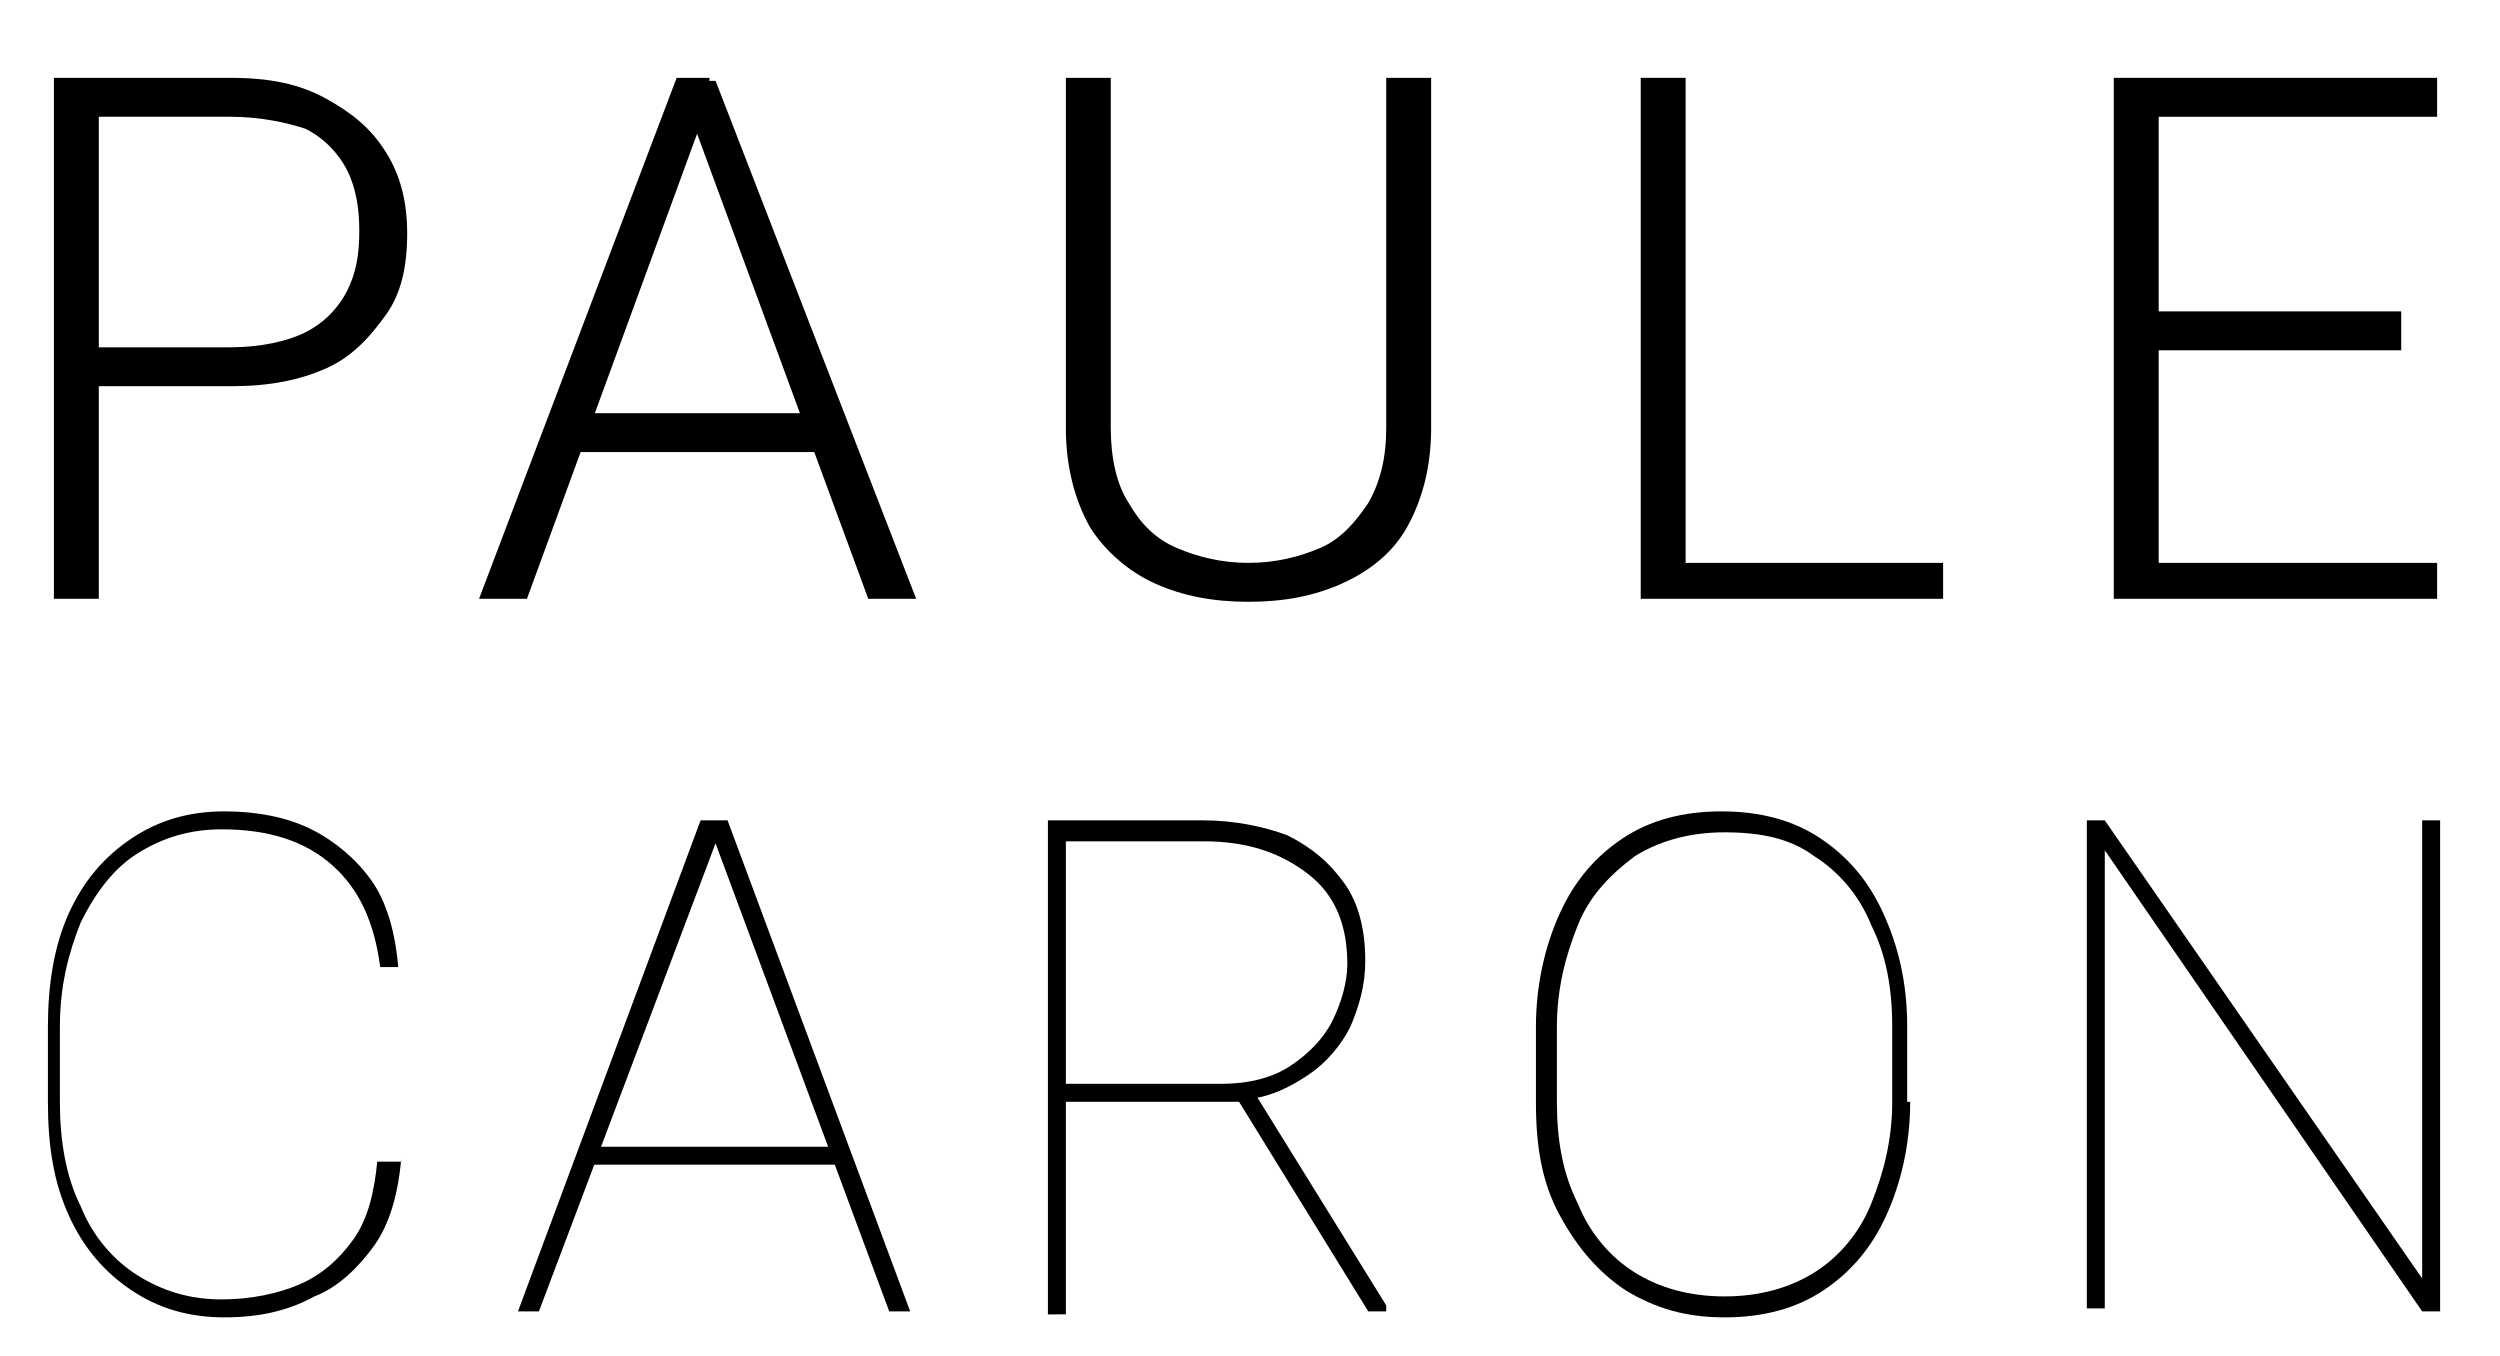
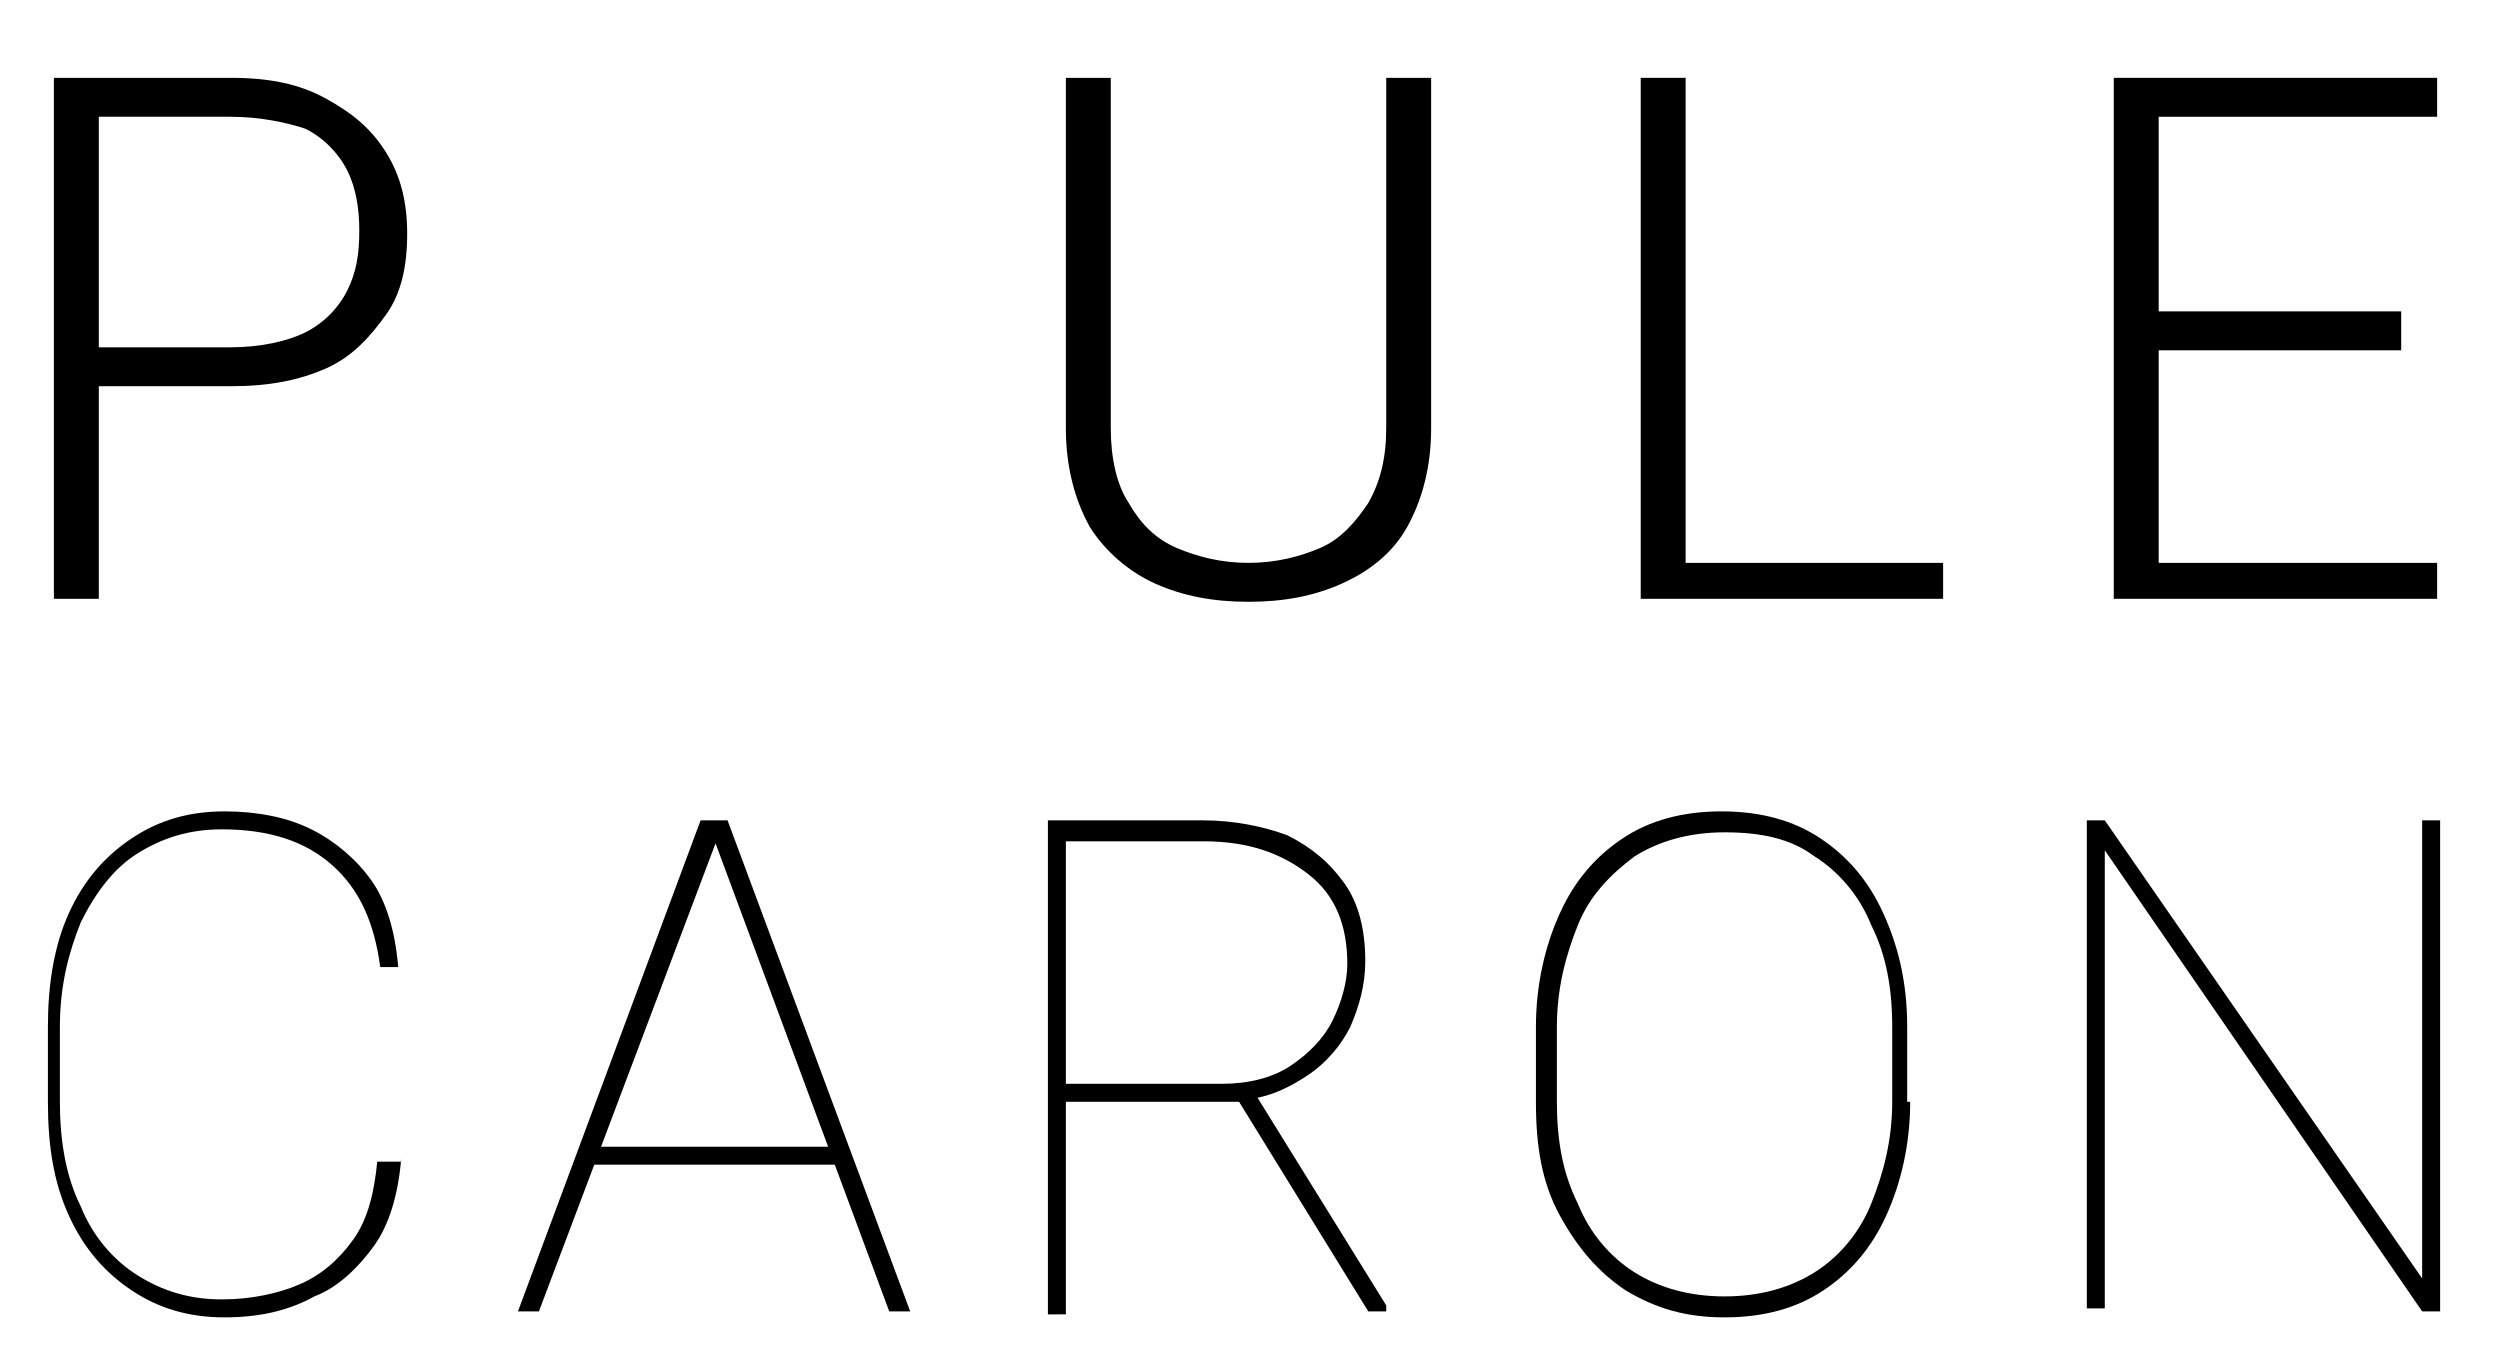
<svg xmlns="http://www.w3.org/2000/svg" version="1.1" id="Calque_1" x="0px" y="0px" viewBox="0 0 83.5 45.3" style="enable-background:new 0 0 83.5 45.3;" xml:space="preserve">
  <style type="text/css"> .st0{enable-background:new ;} </style>
  <title>logo-sylvie-caron</title>
  <g class="st0">
    <g>
      <path d="M13.4,38.7c-0.1,1.2-0.4,2.2-0.9,2.9s-1.2,1.4-2,1.7c-0.9,0.5-1.9,0.7-3,0.7c-1.2,0-2.2-0.3-3.1-0.9s-1.6-1.4-2.1-2.5 s-0.7-2.3-0.7-3.8v-2.5c0-1.4,0.2-2.7,0.7-3.8c0.5-1.1,1.2-1.9,2.1-2.5s1.9-0.9,3.1-0.9c1.1,0,2.1,0.2,2.9,0.6 c0.8,0.4,1.5,1,2,1.7s0.8,1.7,0.9,2.9h-0.6c-0.2-1.5-0.7-2.6-1.6-3.4c-0.9-0.8-2.1-1.2-3.7-1.2c-1.1,0-2,0.3-2.8,0.8 s-1.4,1.3-1.9,2.3c-0.4,1-0.7,2.1-0.7,3.5v2.5c0,1.3,0.2,2.5,0.7,3.5c0.4,1,1.1,1.8,1.9,2.3s1.7,0.8,2.8,0.8c1,0,1.9-0.2,2.6-0.5 s1.3-0.8,1.8-1.5s0.7-1.6,0.8-2.6h0.8V38.7z" />
    </g>
    <g>
      <path d="M18,43.8h-0.7l6.1-16.4H24v0.5L18,43.8z M28,38.9h-8.2v-0.6H28V38.9z M23.8,27.9l-0.1-0.5h0.6l6.1,16.4h-0.7L23.8,27.9z" />
    </g>
    <g>
      <path d="M40.2,27.4c1,0,2,0.2,2.8,0.5c0.8,0.4,1.4,0.9,1.9,1.6s0.7,1.6,0.7,2.6c0,0.8-0.2,1.5-0.5,2.2c-0.3,0.6-0.8,1.2-1.4,1.6 c-0.6,0.4-1.2,0.7-1.9,0.8l-0.3,0.1h-6.3v-0.6h5.6c0.9,0,1.7-0.2,2.3-0.6c0.6-0.4,1.1-0.9,1.4-1.5c0.3-0.6,0.5-1.3,0.5-1.9 c0-1.3-0.4-2.3-1.3-3c-0.9-0.7-2-1.1-3.5-1.1h-4.6v15.8H35V27.4H40.2z M41.2,36.5h0.7l4.4,7.1v0.2h-0.6L41.2,36.5z" />
    </g>
    <g>
      <path d="M63.8,36.8c0,1.4-0.3,2.7-0.8,3.8s-1.2,1.9-2.1,2.5c-0.9,0.6-2,0.9-3.3,0.9s-2.3-0.3-3.3-0.9c-0.9-0.6-1.6-1.4-2.2-2.5 s-0.8-2.3-0.8-3.8v-2.5c0-1.4,0.3-2.7,0.8-3.8c0.5-1.1,1.2-1.9,2.1-2.5c0.9-0.6,2-0.9,3.3-0.9s2.4,0.3,3.3,0.9s1.6,1.4,2.1,2.5 s0.8,2.3,0.8,3.8v2.5H63.8z M63.2,34.3c0-1.3-0.2-2.4-0.7-3.4c-0.4-1-1.1-1.8-1.9-2.3c-0.8-0.6-1.8-0.8-3-0.8s-2.2,0.3-3,0.8 c-0.8,0.6-1.5,1.3-1.9,2.3S52,33,52,34.3v2.5c0,1.3,0.2,2.4,0.7,3.4c0.4,1,1.1,1.8,1.9,2.3s1.8,0.8,3,0.8s2.2-0.3,3-0.8 s1.5-1.3,1.9-2.3s0.7-2.1,0.7-3.4V34.3z" />
    </g>
    <g>
      <path d="M81.5,43.8h-0.6L70.3,28.4v15.3h-0.6V27.4h0.6l10.6,15.3V27.4h0.6V43.8z" />
    </g>
  </g>
  <g>
    <path d="M2.7,12.9v-1.3h5c1,0,1.9-0.2,2.5-0.5c0.6-0.3,1.1-0.8,1.4-1.4c0.3-0.6,0.4-1.2,0.4-2c0-0.7-0.1-1.4-0.4-2 c-0.3-0.6-0.8-1.1-1.4-1.4C9.6,4.1,8.7,3.9,7.7,3.9H3.3V20H1.8V2.6h5.9c1.3,0,2.3,0.2,3.2,0.7s1.5,1,2,1.8s0.7,1.7,0.7,2.7 c0,1.1-0.2,2-0.7,2.7s-1.1,1.4-2,1.8C10,12.7,9,12.9,7.7,12.9H2.7z" />
-     <path d="M17.6,20H16l6.6-17.4h1.1l-0.1,1L17.6,20z M28,15.1h-9.2v-1.3H28V15.1z M23,3.7l-0.1-1h1L30.6,20H29L23,3.7z" />
    <path d="M47.8,2.6v11.7c0,1.3-0.3,2.4-0.8,3.3c-0.5,0.9-1.3,1.5-2.2,1.9c-0.9,0.4-1.9,0.6-3.1,0.6c-1.2,0-2.2-0.2-3.1-0.6 c-0.9-0.4-1.7-1.1-2.2-1.9c-0.5-0.9-0.8-2-0.8-3.3V2.6h1.5v11.7c0,1,0.2,1.9,0.6,2.5c0.4,0.7,0.9,1.2,1.6,1.5 c0.7,0.3,1.5,0.5,2.4,0.5c0.9,0,1.7-0.2,2.4-0.5c0.7-0.3,1.2-0.9,1.6-1.5c0.4-0.7,0.6-1.5,0.6-2.5V2.6H47.8z" />
    <path d="M56.3,20h-1.5V2.6h1.5V20z M64.9,20h-9v-1.2h9V20z" />
    <path d="M72.1,20h-1.5V2.6h1.5V20z M81.4,3.9h-9.7V2.6h9.7V3.9z M80.2,11.7h-8.5v-1.3h8.5V11.7z M81.4,20h-9.8v-1.2h9.8V20z" />
  </g>
</svg>